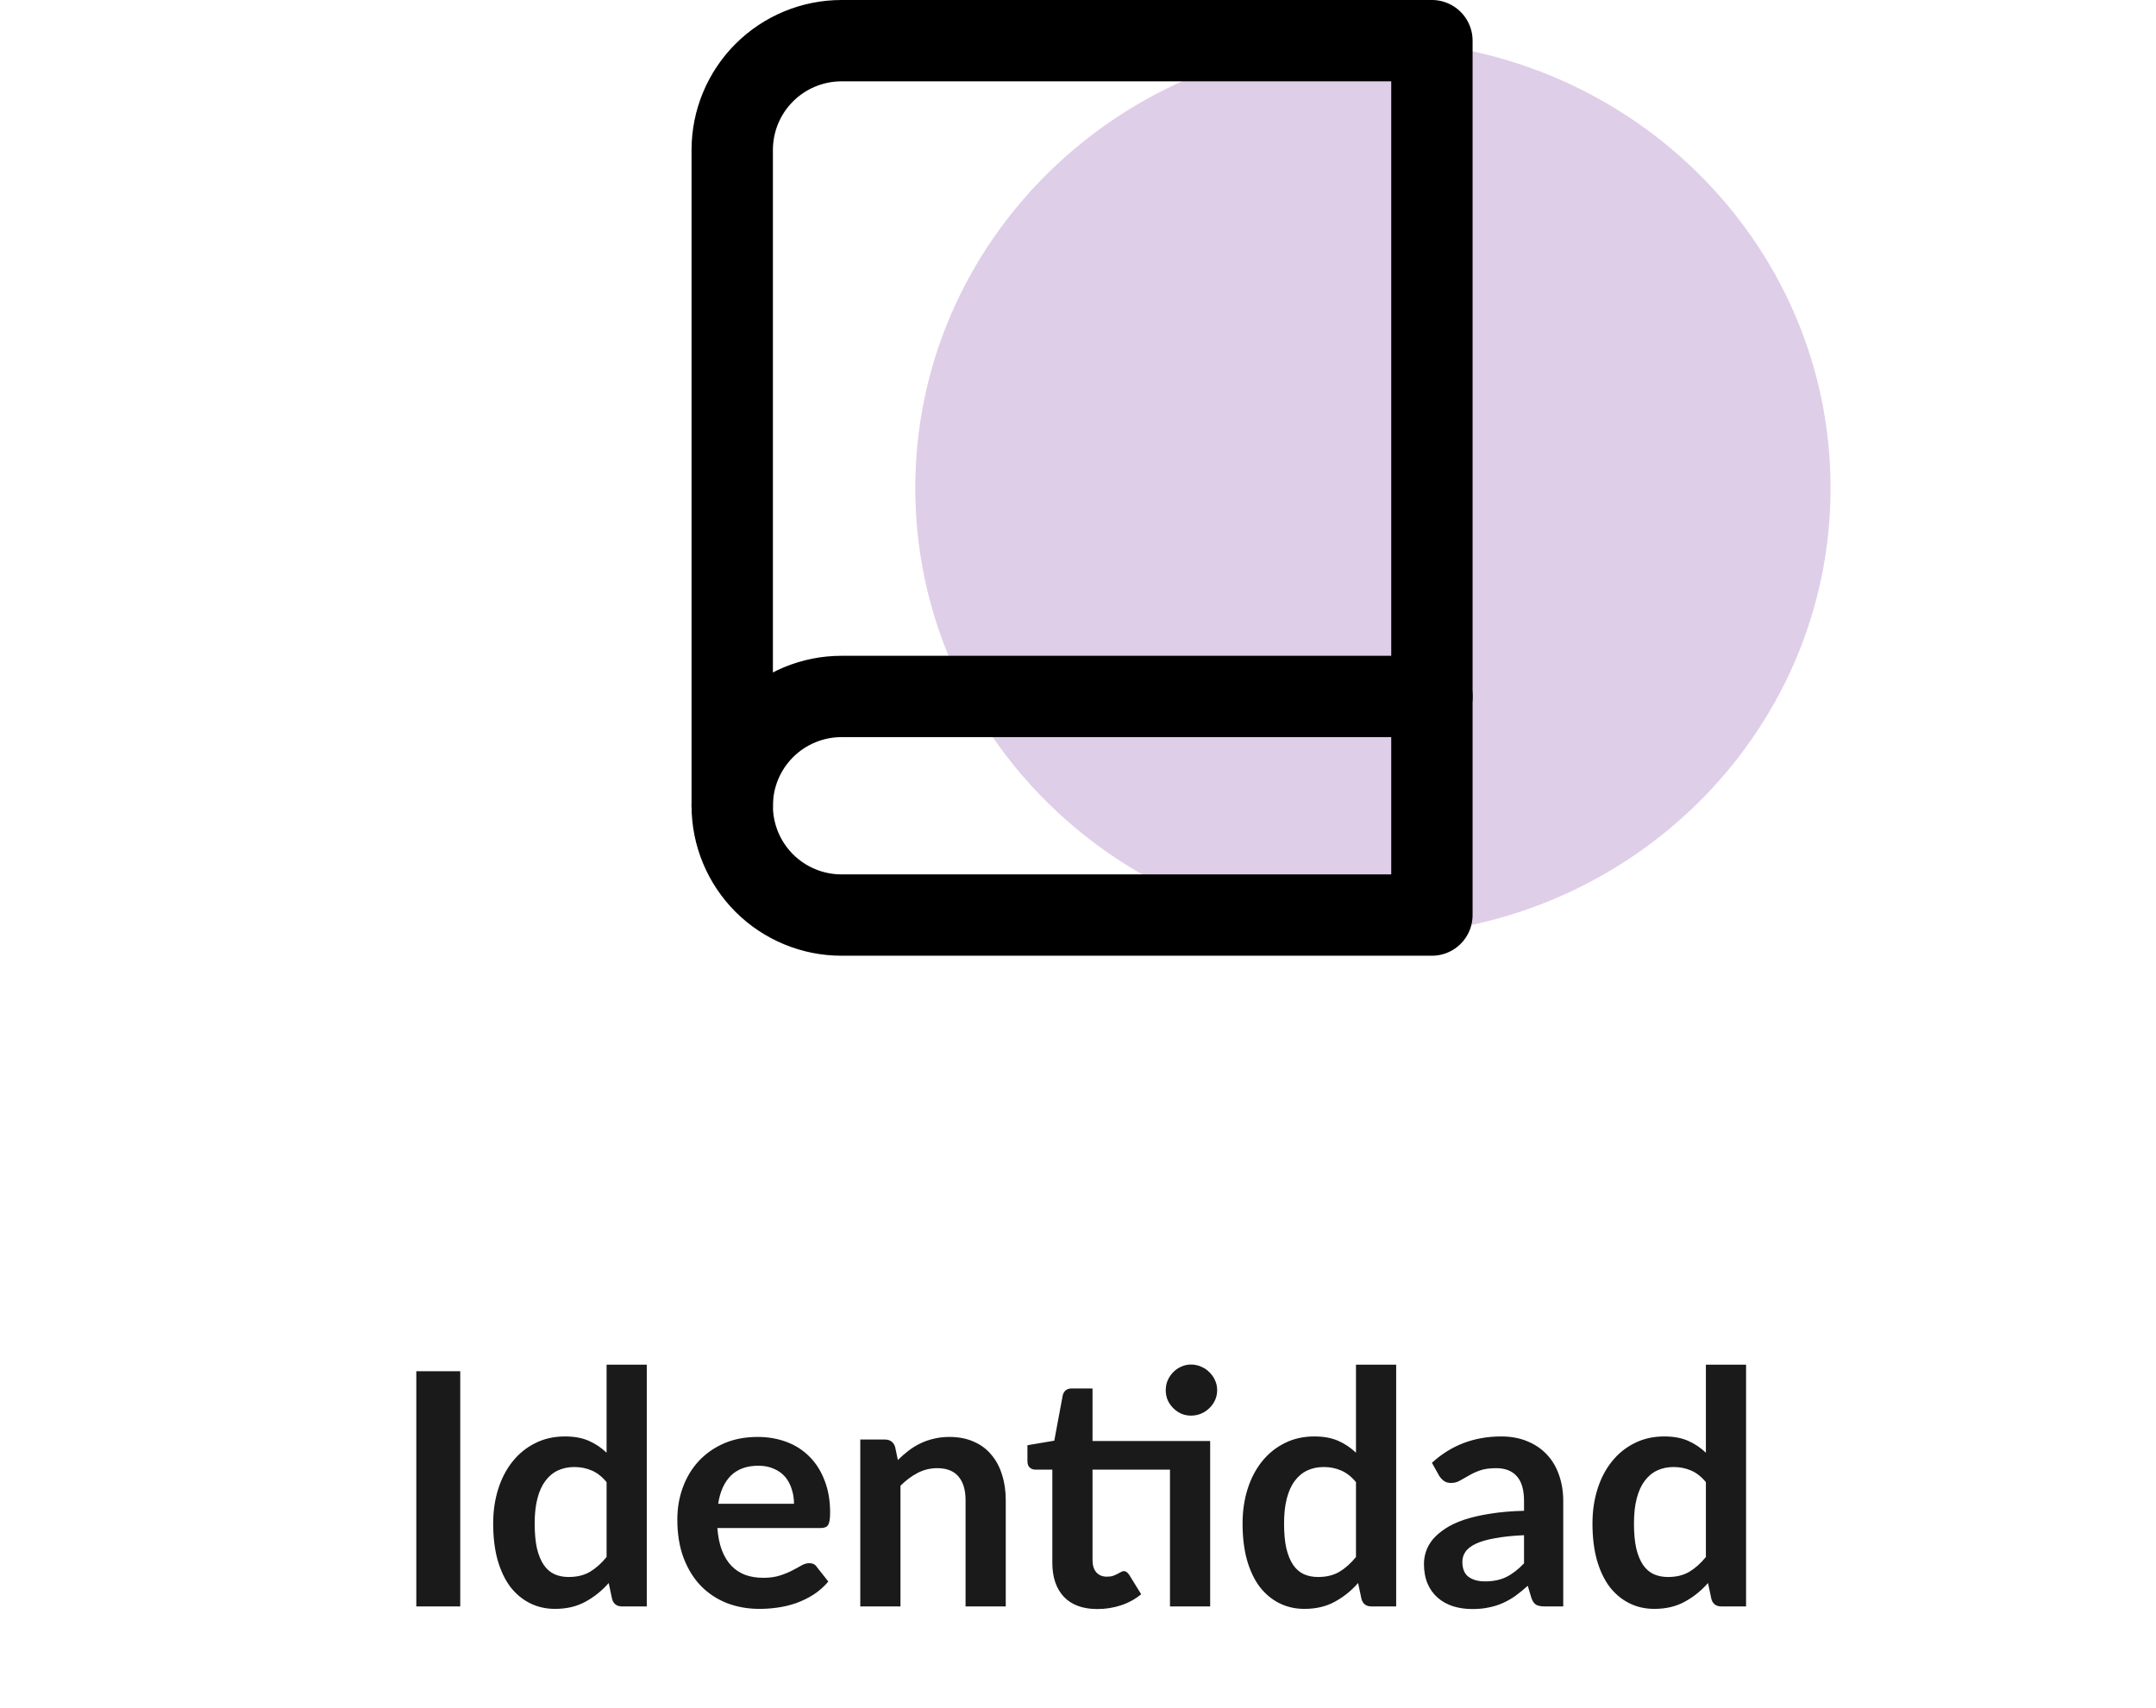
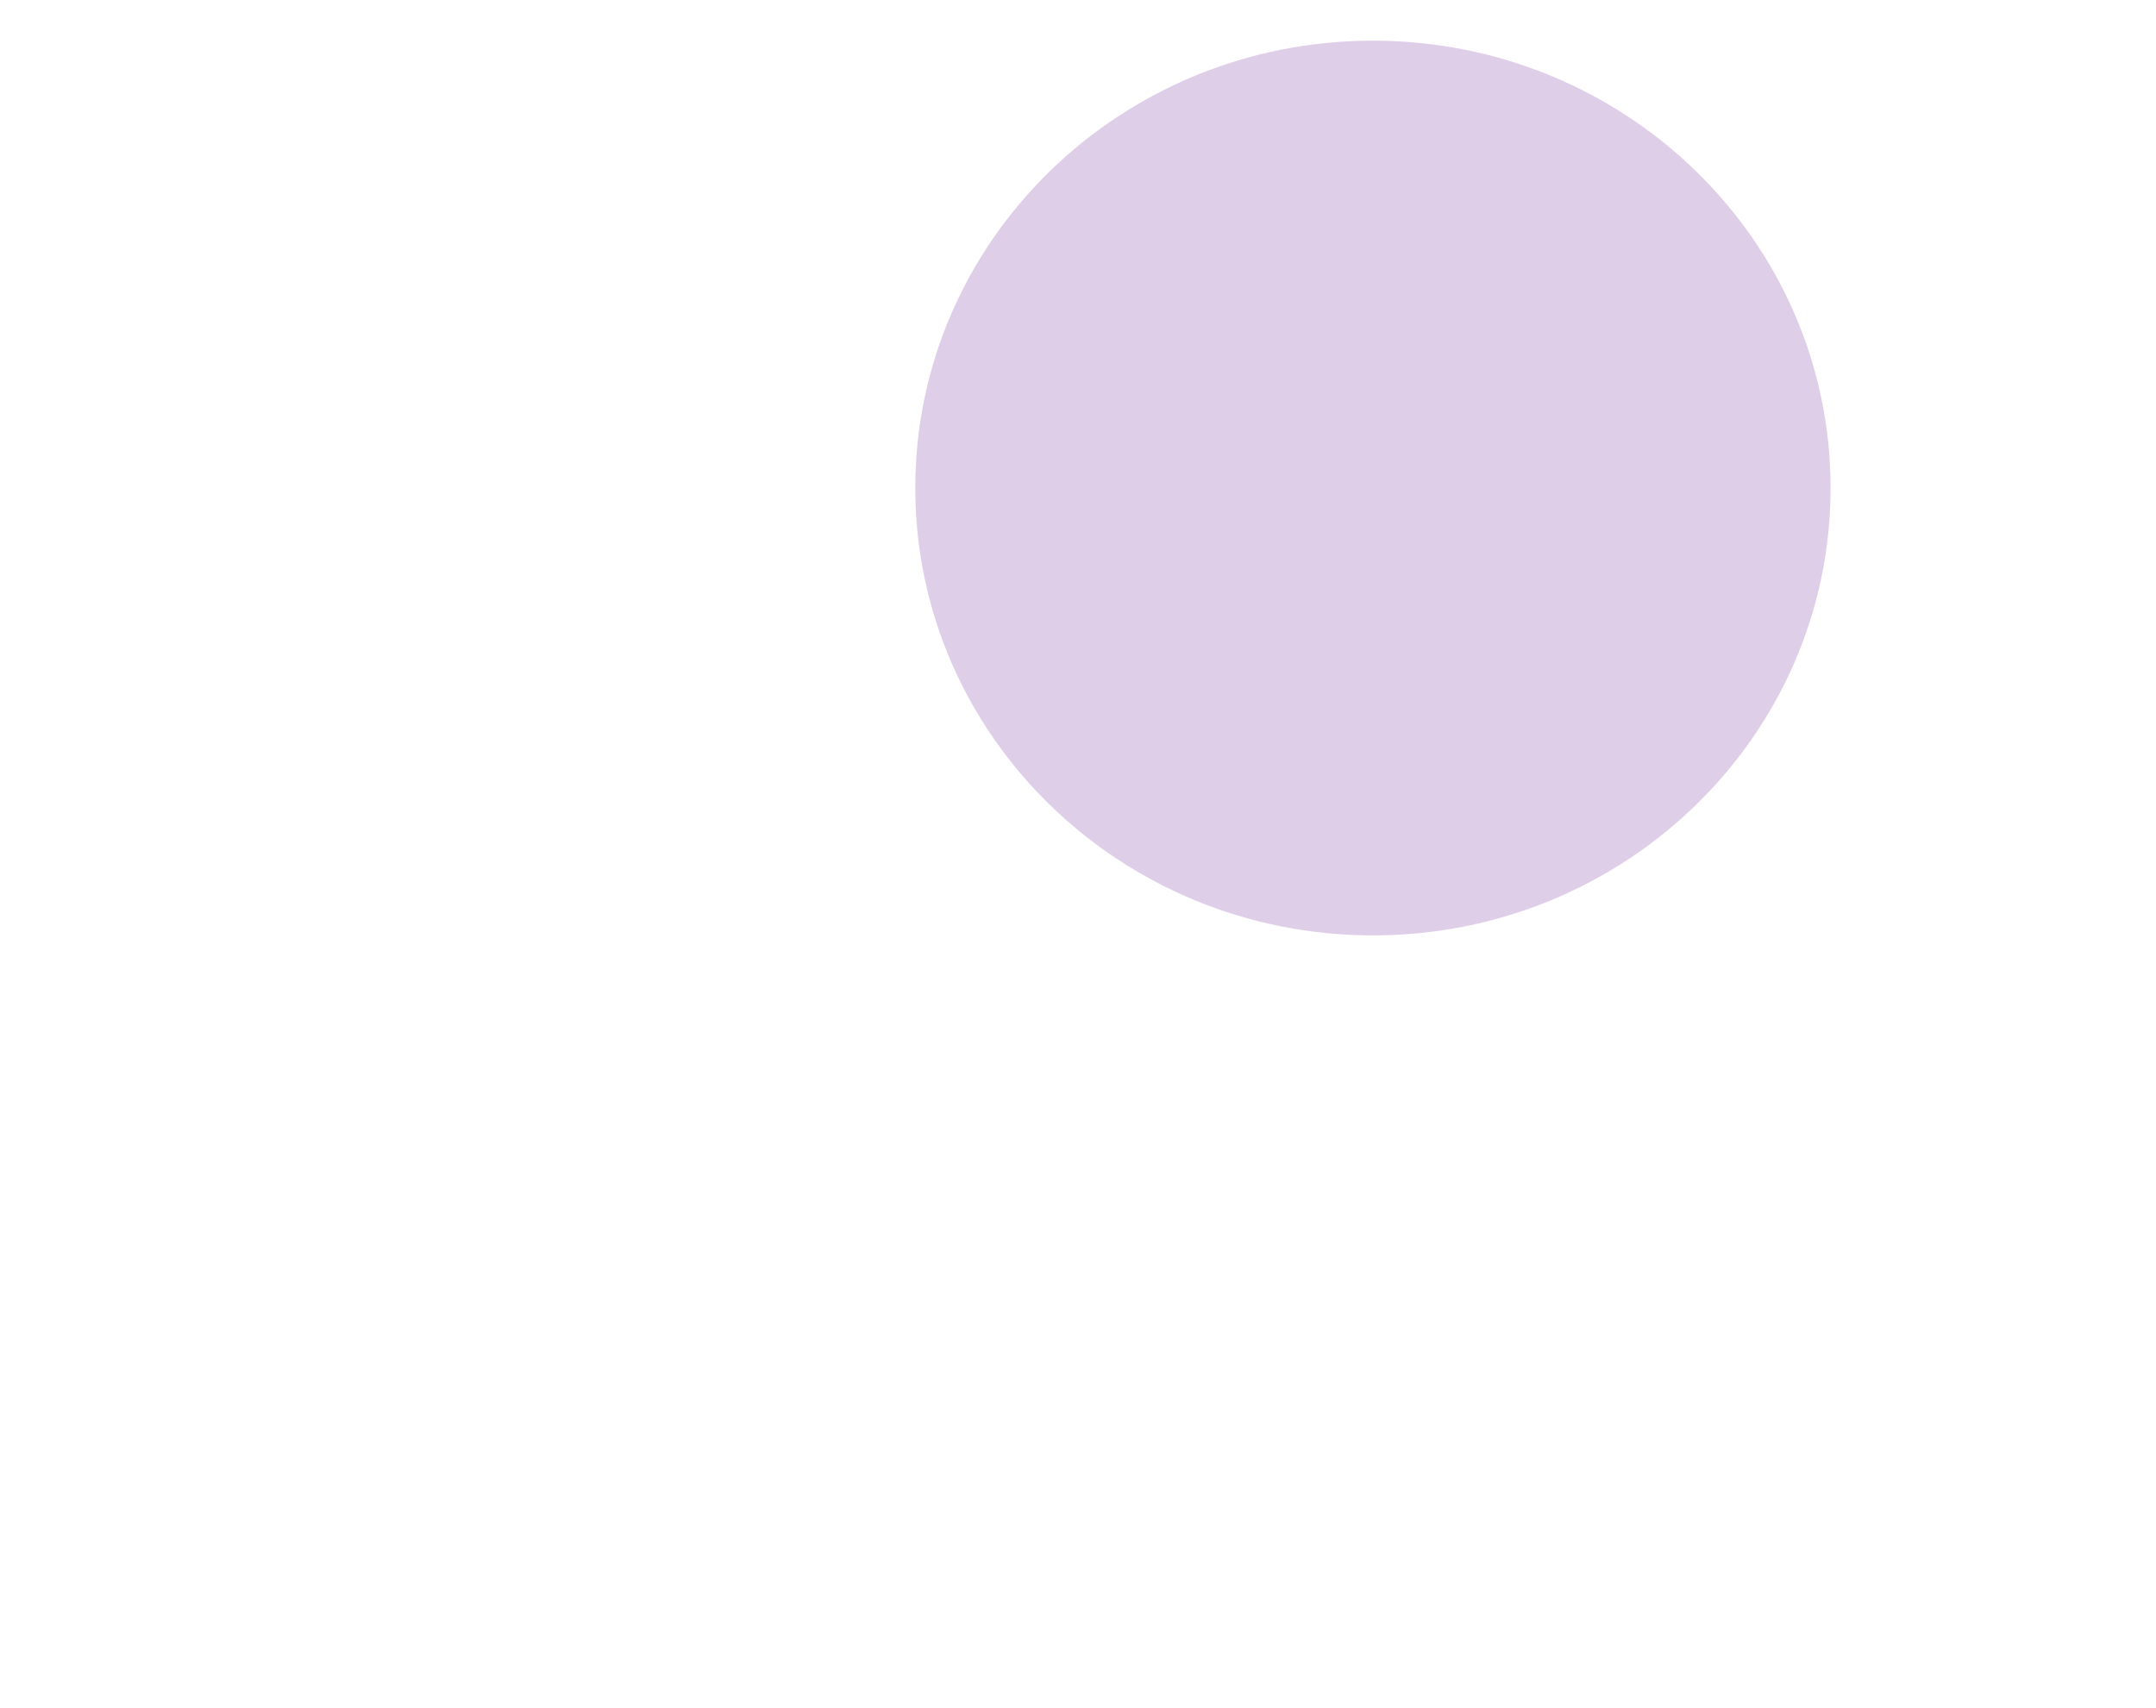
<svg xmlns="http://www.w3.org/2000/svg" width="106" height="84" viewBox="0 0 106 84" fill="none">
-   <path d="M22.628 79H20.468V67.432H22.628V79ZM29.823 72.888C29.599 72.616 29.354 72.424 29.087 72.312C28.826 72.2 28.543 72.144 28.239 72.144C27.941 72.144 27.671 72.2 27.431 72.312C27.191 72.424 26.986 72.595 26.815 72.824C26.645 73.048 26.514 73.336 26.423 73.688C26.333 74.035 26.287 74.445 26.287 74.92C26.287 75.4 26.325 75.808 26.399 76.144C26.479 76.475 26.591 76.747 26.735 76.96C26.879 77.168 27.055 77.32 27.263 77.416C27.471 77.507 27.703 77.552 27.959 77.552C28.37 77.552 28.719 77.467 29.007 77.296C29.295 77.125 29.567 76.883 29.823 76.568V72.888ZM31.799 67.112V79H30.591C30.33 79 30.165 78.88 30.095 78.64L29.927 77.848C29.597 78.227 29.215 78.533 28.783 78.768C28.357 79.003 27.858 79.12 27.287 79.12C26.839 79.12 26.429 79.027 26.055 78.84C25.682 78.653 25.359 78.384 25.087 78.032C24.821 77.675 24.613 77.235 24.463 76.712C24.319 76.189 24.247 75.592 24.247 74.92C24.247 74.312 24.33 73.747 24.495 73.224C24.661 72.701 24.898 72.248 25.207 71.864C25.517 71.48 25.887 71.181 26.319 70.968C26.751 70.749 27.237 70.64 27.775 70.64C28.234 70.64 28.626 70.712 28.951 70.856C29.277 71 29.567 71.195 29.823 71.44V67.112H31.799ZM39.037 73.952C39.037 73.696 39 73.456 38.925 73.232C38.856 73.003 38.749 72.803 38.605 72.632C38.461 72.461 38.277 72.328 38.053 72.232C37.835 72.131 37.579 72.08 37.285 72.08C36.715 72.08 36.264 72.243 35.933 72.568C35.608 72.893 35.4 73.355 35.309 73.952H39.037ZM35.269 75.144C35.301 75.565 35.376 75.931 35.493 76.24C35.611 76.544 35.765 76.797 35.957 77C36.149 77.197 36.376 77.347 36.637 77.448C36.904 77.544 37.197 77.592 37.517 77.592C37.837 77.592 38.112 77.555 38.341 77.48C38.576 77.405 38.779 77.323 38.949 77.232C39.125 77.141 39.277 77.059 39.405 76.984C39.539 76.909 39.667 76.872 39.789 76.872C39.955 76.872 40.077 76.933 40.157 77.056L40.725 77.776C40.507 78.032 40.261 78.248 39.989 78.424C39.717 78.595 39.432 78.733 39.133 78.84C38.84 78.941 38.539 79.013 38.229 79.056C37.925 79.099 37.629 79.12 37.341 79.12C36.771 79.12 36.24 79.027 35.749 78.84C35.259 78.648 34.832 78.368 34.469 78C34.107 77.627 33.821 77.168 33.613 76.624C33.405 76.075 33.301 75.44 33.301 74.72C33.301 74.16 33.392 73.635 33.573 73.144C33.755 72.648 34.013 72.219 34.349 71.856C34.691 71.488 35.104 71.197 35.589 70.984C36.08 70.771 36.632 70.664 37.245 70.664C37.763 70.664 38.24 70.747 38.677 70.912C39.115 71.077 39.491 71.32 39.805 71.64C40.12 71.955 40.365 72.344 40.541 72.808C40.723 73.267 40.813 73.792 40.813 74.384C40.813 74.683 40.781 74.885 40.717 74.992C40.653 75.093 40.531 75.144 40.349 75.144H35.269ZM44.144 71.8C44.31 71.635 44.483 71.483 44.664 71.344C44.851 71.2 45.046 71.08 45.248 70.984C45.456 70.883 45.678 70.805 45.912 70.752C46.147 70.693 46.403 70.664 46.68 70.664C47.128 70.664 47.526 70.741 47.872 70.896C48.219 71.045 48.507 71.259 48.736 71.536C48.971 71.808 49.147 72.136 49.264 72.52C49.387 72.899 49.448 73.317 49.448 73.776V79H47.472V73.776C47.472 73.275 47.358 72.888 47.128 72.616C46.899 72.339 46.55 72.2 46.08 72.2C45.739 72.2 45.419 72.277 45.12 72.432C44.822 72.587 44.539 72.797 44.272 73.064V79H42.296V70.792H43.504C43.76 70.792 43.928 70.912 44.008 71.152L44.144 71.8ZM59.498 79H57.522V72.272H53.714V76.72C53.714 76.976 53.776 77.176 53.898 77.32C54.026 77.464 54.2 77.536 54.418 77.536C54.541 77.536 54.642 77.523 54.722 77.496C54.807 77.464 54.88 77.432 54.938 77.4C55.002 77.368 55.058 77.339 55.106 77.312C55.154 77.28 55.202 77.264 55.25 77.264C55.309 77.264 55.357 77.28 55.394 77.312C55.431 77.339 55.471 77.381 55.514 77.44L56.106 78.4C55.818 78.64 55.487 78.821 55.114 78.944C54.741 79.067 54.354 79.128 53.954 79.128C53.239 79.128 52.69 78.928 52.306 78.528C51.928 78.123 51.738 77.565 51.738 76.856V72.272H50.898C50.791 72.272 50.701 72.237 50.626 72.168C50.551 72.099 50.514 71.995 50.514 71.856V71.072L51.834 70.848L52.25 68.616C52.277 68.509 52.328 68.427 52.402 68.368C52.477 68.309 52.573 68.28 52.69 68.28H53.714V70.864H59.498V79ZM59.842 68.368C59.842 68.539 59.807 68.701 59.738 68.856C59.669 69.005 59.575 69.136 59.458 69.248C59.346 69.36 59.21 69.451 59.05 69.52C58.895 69.584 58.73 69.616 58.554 69.616C58.383 69.616 58.224 69.584 58.074 69.52C57.925 69.451 57.794 69.36 57.682 69.248C57.57 69.136 57.48 69.005 57.41 68.856C57.346 68.701 57.314 68.539 57.314 68.368C57.314 68.192 57.346 68.029 57.41 67.88C57.48 67.725 57.57 67.592 57.682 67.48C57.794 67.363 57.925 67.272 58.074 67.208C58.224 67.139 58.383 67.104 58.554 67.104C58.73 67.104 58.895 67.139 59.05 67.208C59.21 67.272 59.346 67.363 59.458 67.48C59.575 67.592 59.669 67.725 59.738 67.88C59.807 68.029 59.842 68.192 59.842 68.368ZM66.667 72.888C66.443 72.616 66.198 72.424 65.931 72.312C65.67 72.2 65.387 72.144 65.083 72.144C64.784 72.144 64.515 72.2 64.275 72.312C64.035 72.424 63.83 72.595 63.659 72.824C63.488 73.048 63.358 73.336 63.267 73.688C63.176 74.035 63.131 74.445 63.131 74.92C63.131 75.4 63.168 75.808 63.243 76.144C63.323 76.475 63.435 76.747 63.579 76.96C63.723 77.168 63.899 77.32 64.107 77.416C64.315 77.507 64.547 77.552 64.803 77.552C65.214 77.552 65.563 77.467 65.851 77.296C66.139 77.125 66.411 76.883 66.667 76.568V72.888ZM68.643 67.112V79H67.435C67.174 79 67.008 78.88 66.939 78.64L66.771 77.848C66.44 78.227 66.059 78.533 65.627 78.768C65.2 79.003 64.702 79.12 64.131 79.12C63.683 79.12 63.272 79.027 62.899 78.84C62.526 78.653 62.203 78.384 61.931 78.032C61.664 77.675 61.456 77.235 61.307 76.712C61.163 76.189 61.091 75.592 61.091 74.92C61.091 74.312 61.174 73.747 61.339 73.224C61.504 72.701 61.742 72.248 62.051 71.864C62.36 71.48 62.731 71.181 63.163 70.968C63.595 70.749 64.08 70.64 64.619 70.64C65.078 70.64 65.47 70.712 65.795 70.856C66.12 71 66.411 71.195 66.667 71.44V67.112H68.643ZM74.929 75.496C74.359 75.523 73.879 75.573 73.489 75.648C73.1 75.717 72.788 75.808 72.553 75.92C72.319 76.032 72.15 76.163 72.049 76.312C71.948 76.461 71.897 76.624 71.897 76.8C71.897 77.147 71.999 77.395 72.201 77.544C72.409 77.693 72.678 77.768 73.009 77.768C73.415 77.768 73.764 77.696 74.057 77.552C74.356 77.403 74.647 77.179 74.929 76.88V75.496ZM70.401 71.936C71.345 71.072 72.481 70.64 73.809 70.64C74.289 70.64 74.719 70.72 75.097 70.88C75.476 71.035 75.796 71.253 76.057 71.536C76.319 71.813 76.516 72.147 76.649 72.536C76.788 72.925 76.857 73.352 76.857 73.816V79H75.961C75.775 79 75.63 78.973 75.529 78.92C75.428 78.861 75.348 78.747 75.289 78.576L75.113 77.984C74.905 78.171 74.703 78.336 74.505 78.48C74.308 78.619 74.103 78.736 73.889 78.832C73.676 78.928 73.447 79 73.201 79.048C72.961 79.101 72.695 79.128 72.401 79.128C72.055 79.128 71.734 79.083 71.441 78.992C71.148 78.896 70.894 78.755 70.681 78.568C70.468 78.381 70.302 78.149 70.185 77.872C70.068 77.595 70.009 77.272 70.009 76.904C70.009 76.696 70.044 76.491 70.113 76.288C70.183 76.08 70.294 75.883 70.449 75.696C70.609 75.509 70.814 75.333 71.065 75.168C71.316 75.003 71.623 74.859 71.985 74.736C72.353 74.613 72.78 74.515 73.265 74.44C73.751 74.36 74.305 74.312 74.929 74.296V73.816C74.929 73.267 74.812 72.861 74.577 72.6C74.343 72.333 74.004 72.2 73.561 72.2C73.241 72.2 72.975 72.237 72.761 72.312C72.553 72.387 72.369 72.472 72.209 72.568C72.049 72.659 71.903 72.741 71.769 72.816C71.641 72.891 71.497 72.928 71.337 72.928C71.198 72.928 71.081 72.893 70.985 72.824C70.889 72.749 70.812 72.664 70.753 72.568L70.401 71.936ZM83.87 72.888C83.646 72.616 83.401 72.424 83.134 72.312C82.873 72.2 82.59 72.144 82.286 72.144C81.987 72.144 81.718 72.2 81.478 72.312C81.238 72.424 81.033 72.595 80.862 72.824C80.692 73.048 80.561 73.336 80.47 73.688C80.379 74.035 80.334 74.445 80.334 74.92C80.334 75.4 80.371 75.808 80.446 76.144C80.526 76.475 80.638 76.747 80.782 76.96C80.926 77.168 81.102 77.32 81.31 77.416C81.518 77.507 81.75 77.552 82.006 77.552C82.417 77.552 82.766 77.467 83.054 77.296C83.342 77.125 83.614 76.883 83.87 76.568V72.888ZM85.846 67.112V79H84.638C84.377 79 84.212 78.88 84.142 78.64L83.974 77.848C83.644 78.227 83.262 78.533 82.83 78.768C82.403 79.003 81.905 79.12 81.334 79.12C80.886 79.12 80.475 79.027 80.102 78.84C79.729 78.653 79.406 78.384 79.134 78.032C78.868 77.675 78.659 77.235 78.51 76.712C78.366 76.189 78.294 75.592 78.294 74.92C78.294 74.312 78.377 73.747 78.542 73.224C78.707 72.701 78.945 72.248 79.254 71.864C79.564 71.48 79.934 71.181 80.366 70.968C80.798 70.749 81.284 70.64 81.822 70.64C82.281 70.64 82.673 70.712 82.998 70.856C83.323 71 83.614 71.195 83.87 71.44V67.112H85.846Z" fill="#1A1A1A" />
  <path d="M67.5 46C79.926 46 90 36.15 90 24C90 11.85 79.926 2 67.5 2C55.074 2 45 11.85 45 24C45 36.15 55.074 46 67.5 46Z" fill="#DFCEE8" />
-   <path d="M36 39.625C36 38.2 36.566 36.832 37.574 35.824C38.582 34.816 39.95 34.25 41.375 34.25H70.4" stroke="black" stroke-width="4" stroke-linecap="round" stroke-linejoin="round" />
-   <path d="M41.375 2H70.4V45H41.375C39.95 45 38.582 44.434 37.574 43.426C36.566 42.418 36 41.05 36 39.625V7.375C36 5.949 36.566 4.582 37.574 3.574C38.582 2.566 39.95 2 41.375 2Z" stroke="black" stroke-width="4" stroke-linecap="round" stroke-linejoin="round" />
</svg>